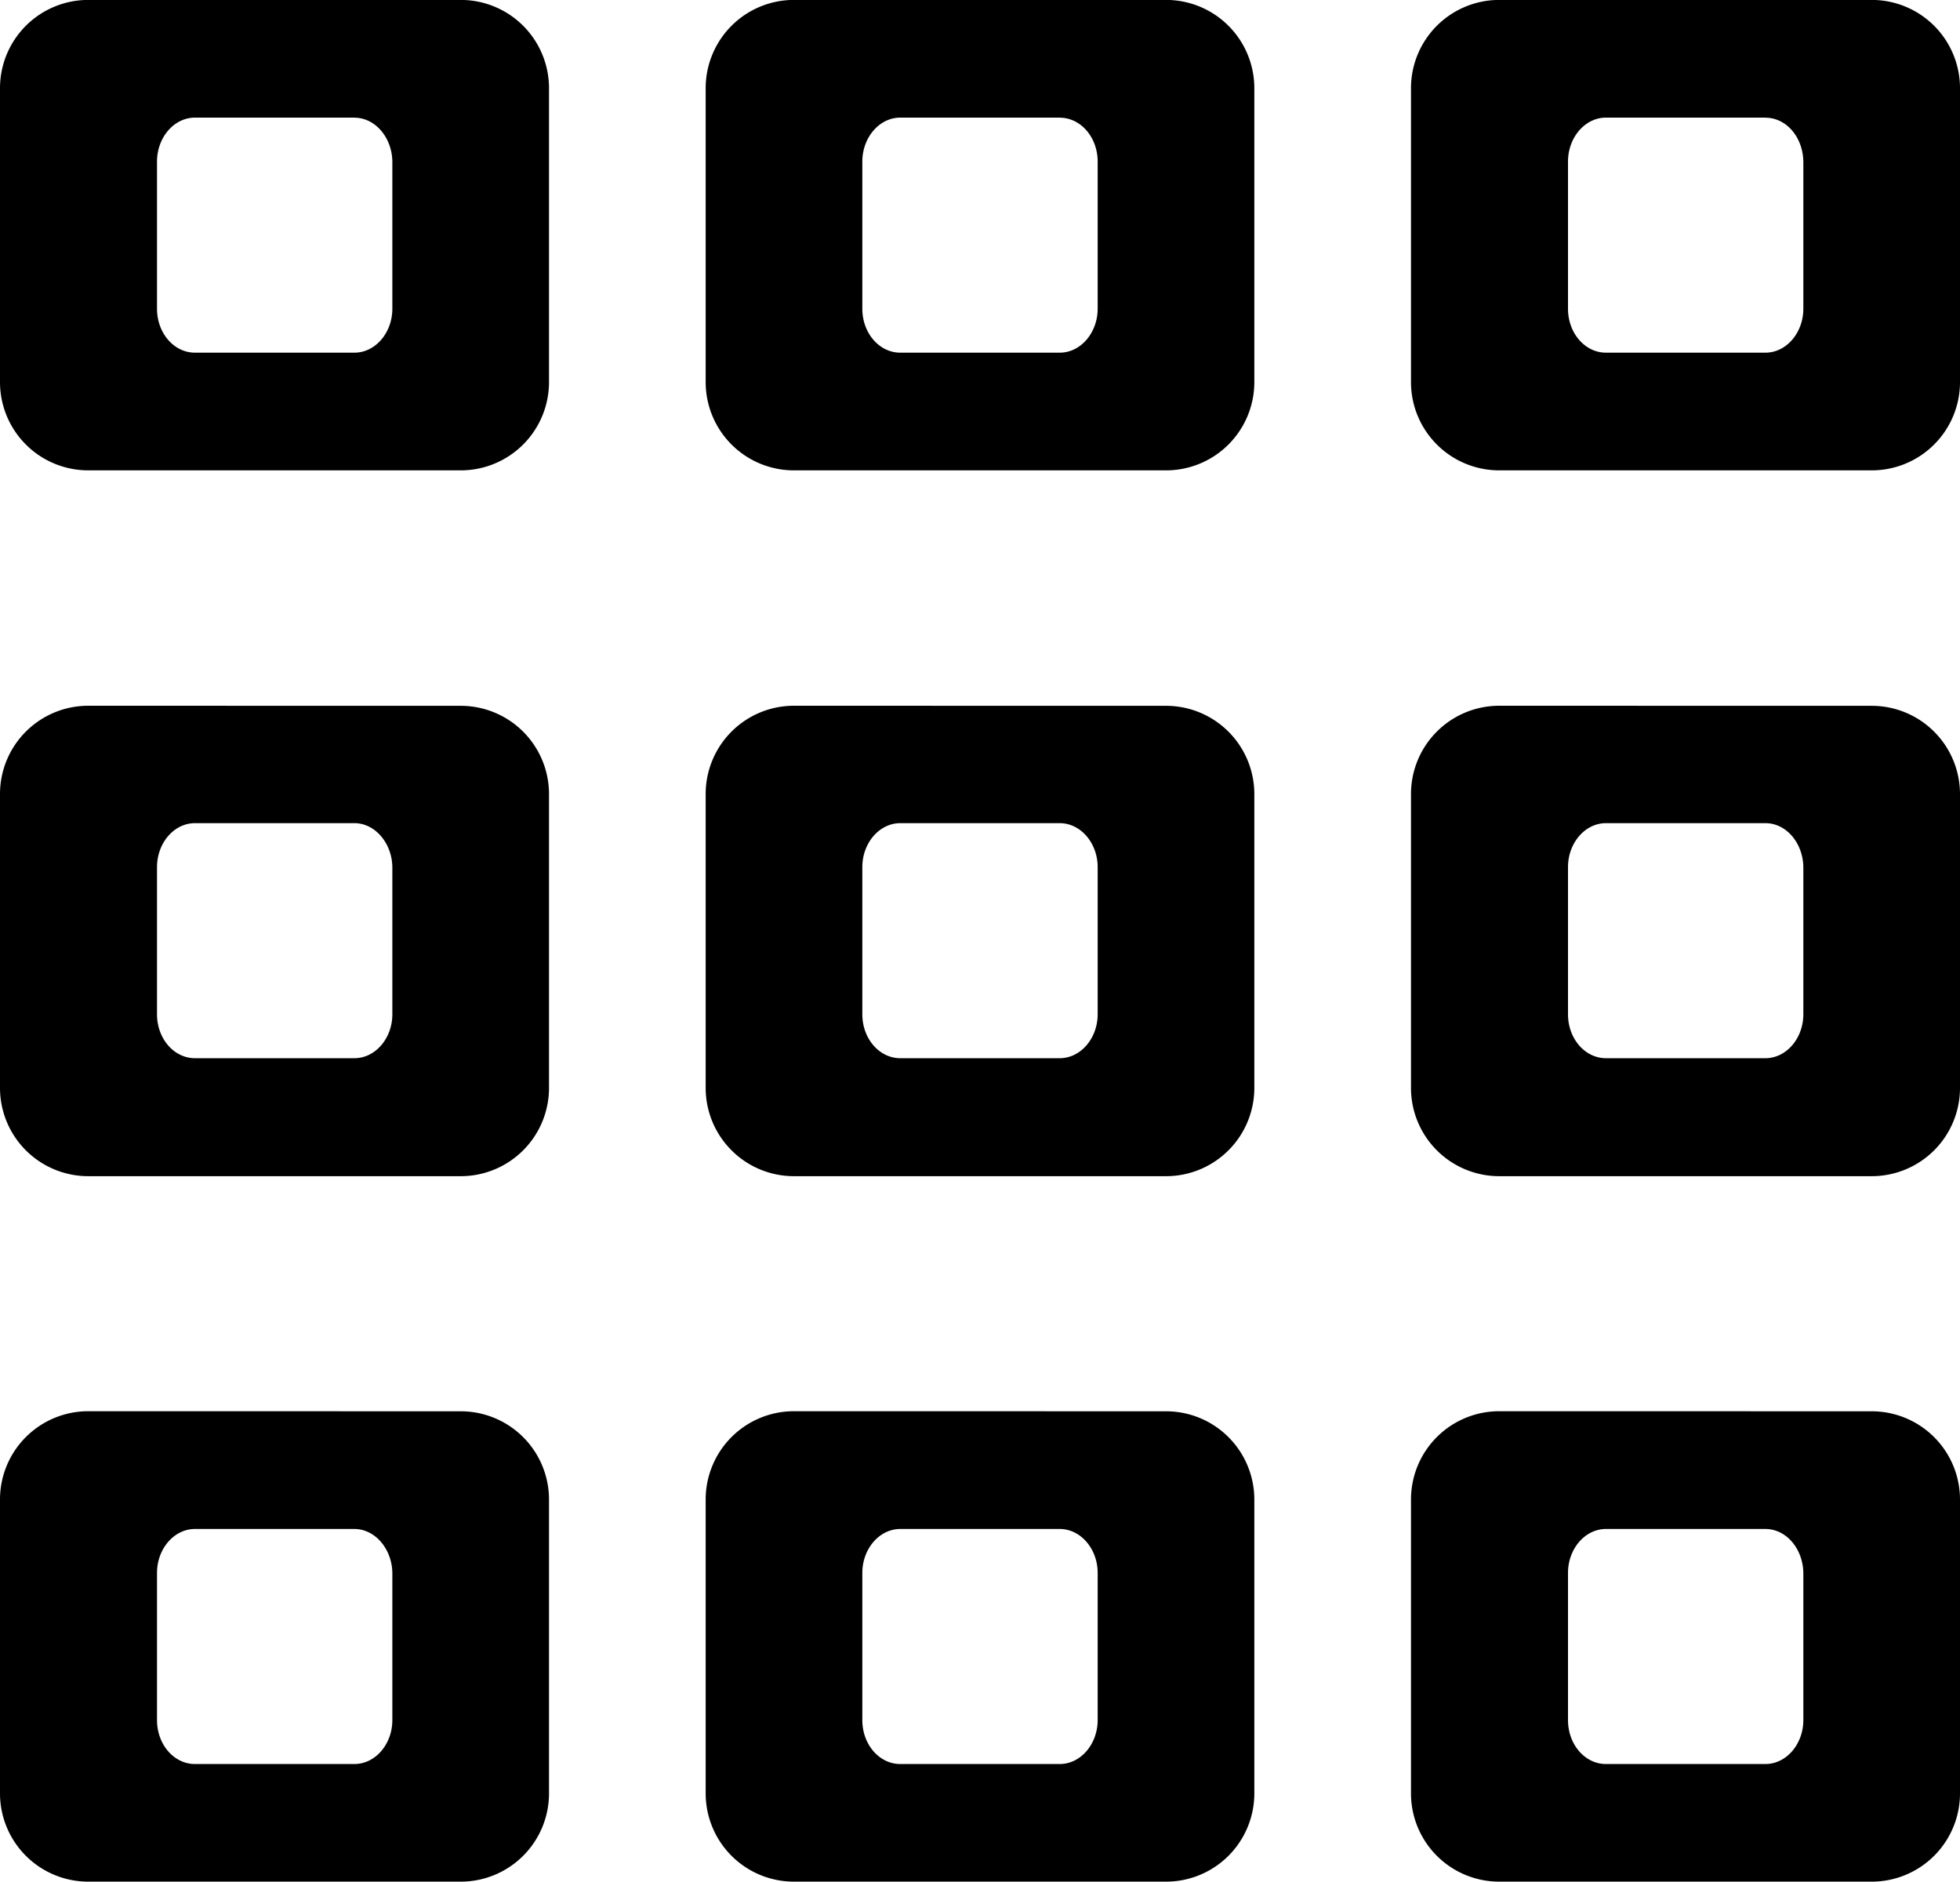
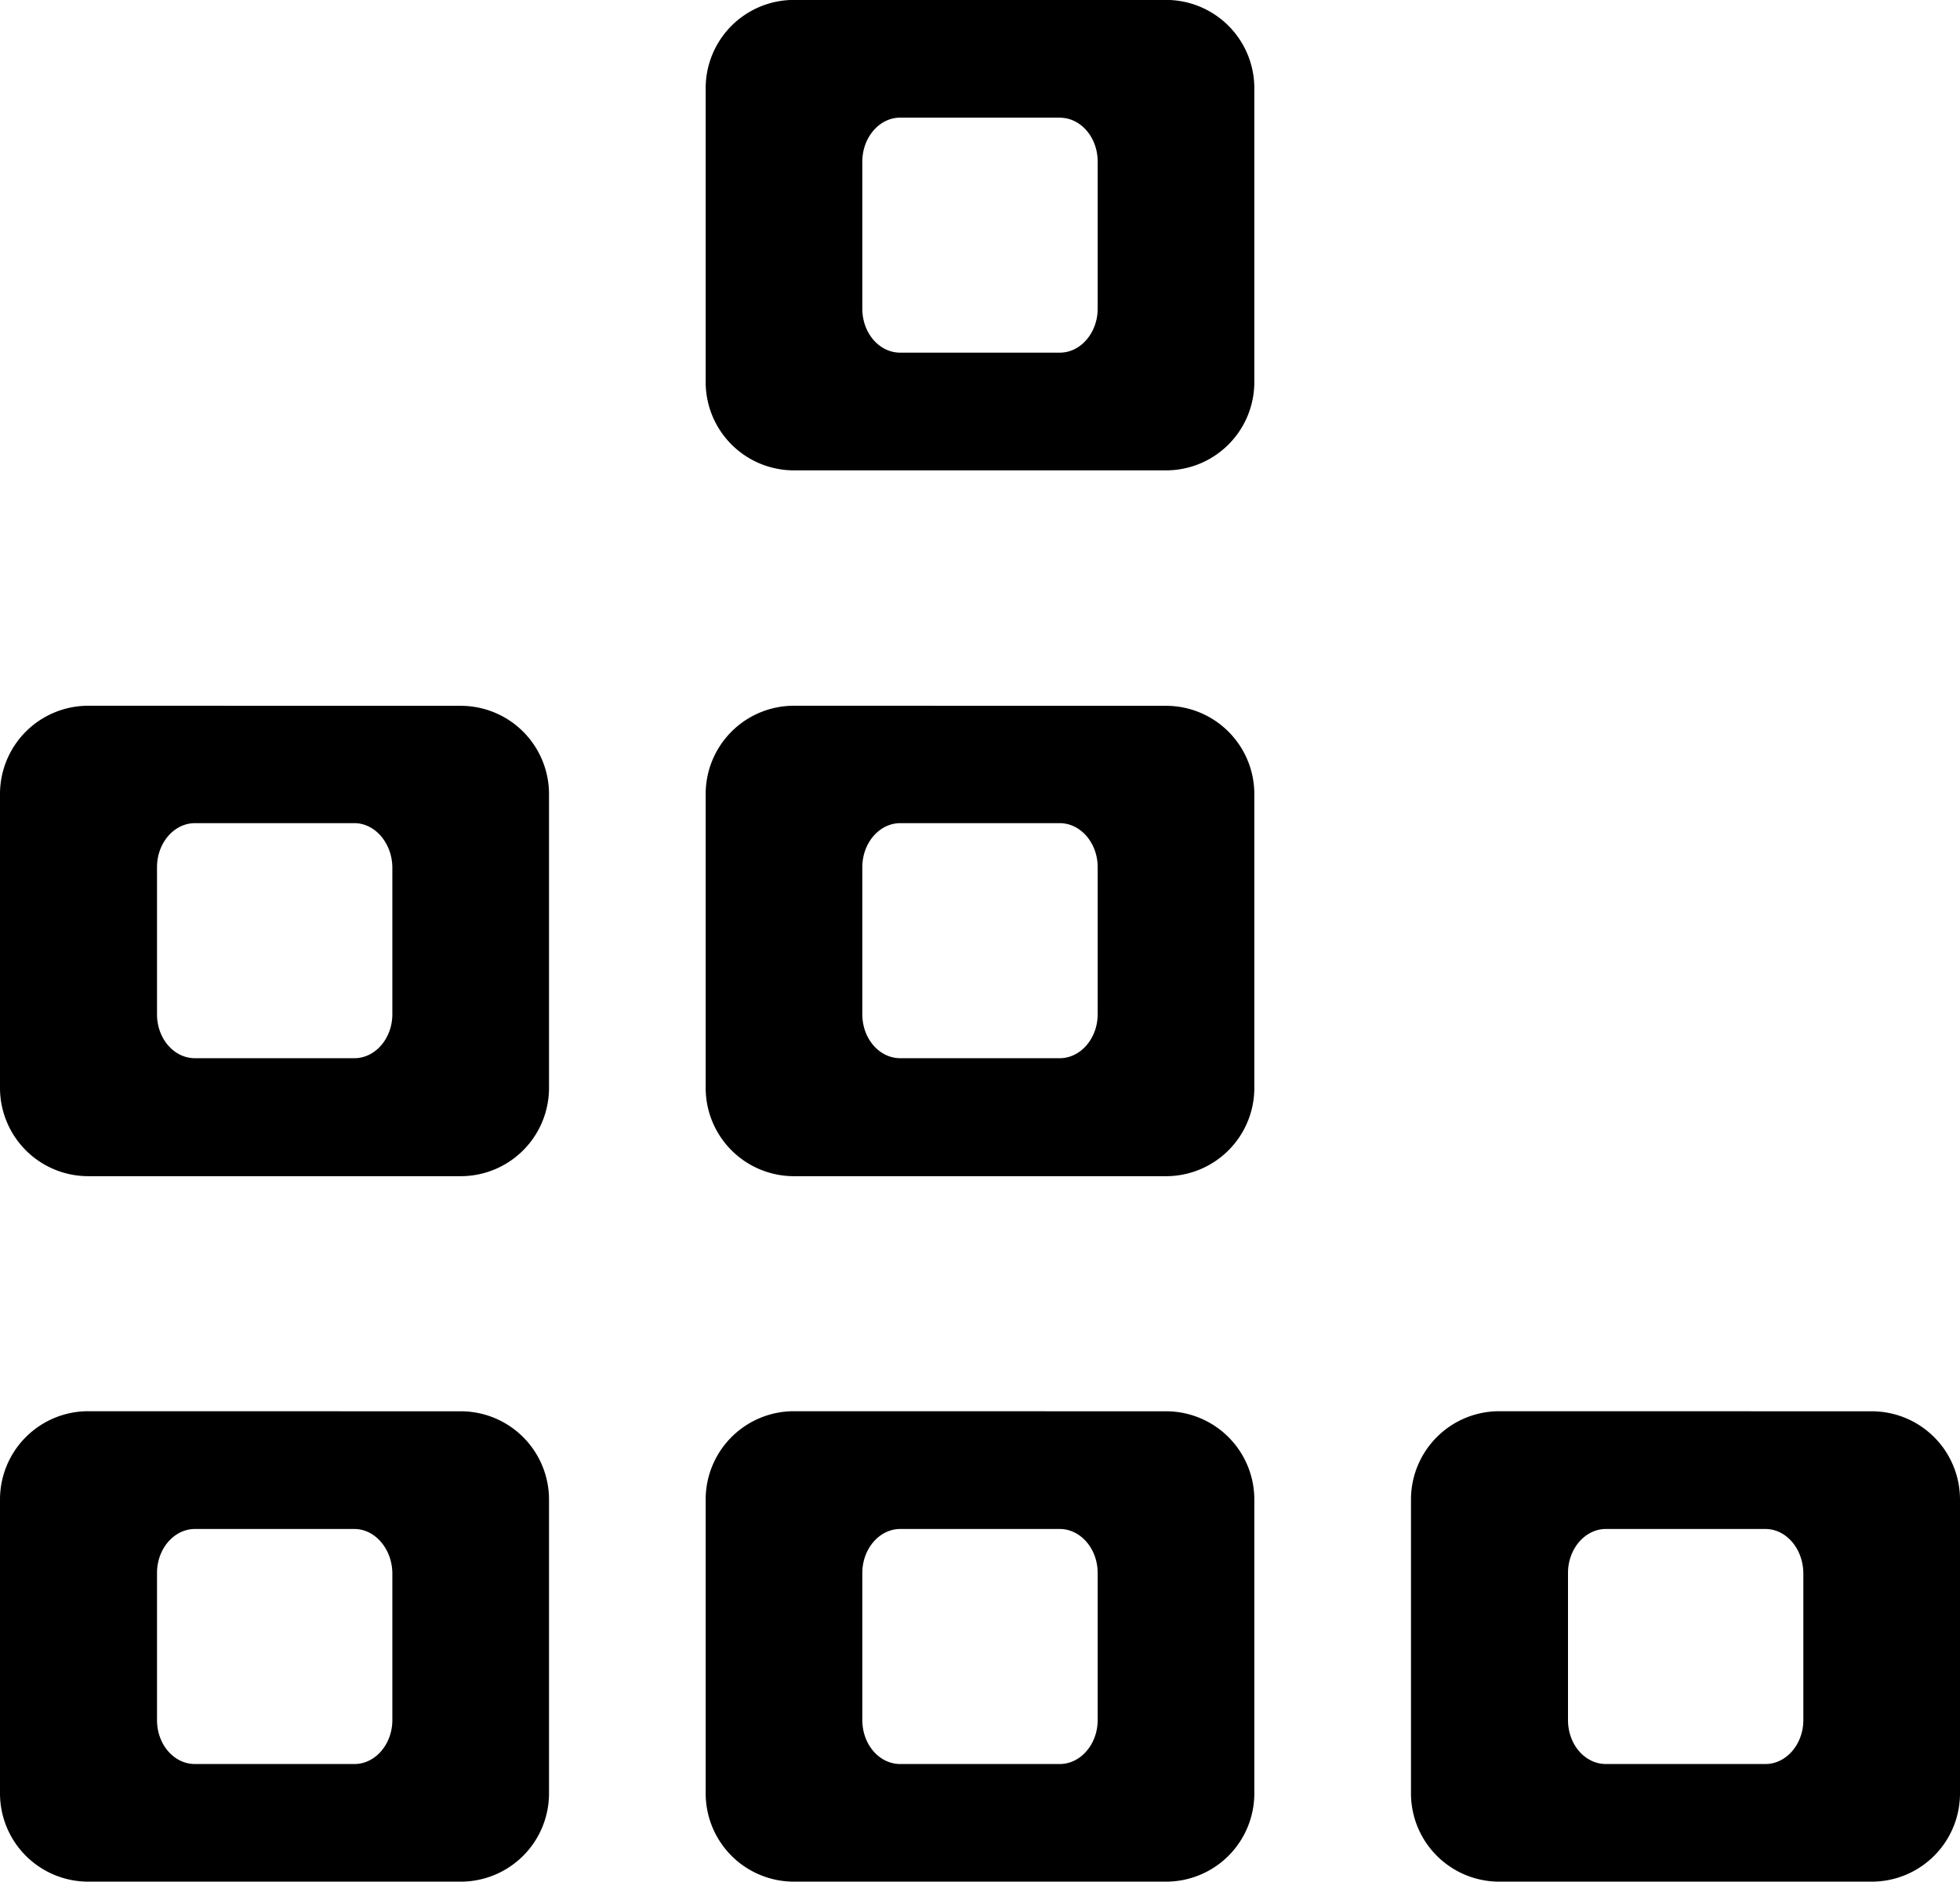
<svg xmlns="http://www.w3.org/2000/svg" viewBox="0 0 553 530.8">
-   <path d="M133.6,15a24.9,24.9,0,0,1,24.9,24.9v82.9a24.9,24.9,0,0,1-24.9,24.9H28.5a24.9,24.9,0,0,1-24.9-24.9V39.92A24.9,24.9,0,0,1,28.5,15Zm-30,33.2h-45c-5.9,0-10.7,5.6-10.7,12.4h0v41.5c0,6.9,4.8,12.4,10.7,12.4h45c5.9,0,10.7-5.6,10.7-12.4h0V60.62c-.1-6.9-4.9-12.4-10.7-12.4Z" transform="translate(-3.6 -15.02)" style="fill-rule:evenodd" />
  <path d="M133.6,214.12A24.9,24.9,0,0,1,158.5,239v82.9a24.9,24.9,0,0,1-24.9,24.9H28.5a24.9,24.9,0,0,1-24.9-24.9V239a24.9,24.9,0,0,1,24.9-24.9Zm-30,33.1h-45c-5.9,0-10.7,5.6-10.7,12.4h0v41.5c0,6.9,4.8,12.4,10.7,12.4h45c5.9,0,10.7-5.6,10.7-12.4h0v-41.5c-.1-6.8-4.9-12.4-10.7-12.4Z" transform="translate(-3.6 -15.02)" style="fill-rule:evenodd" />
  <path d="M133.6,413.12A24.9,24.9,0,0,1,158.5,438v82.9a24.9,24.9,0,0,1-24.9,24.9H28.5a24.9,24.9,0,0,1-24.9-24.9V438a24.9,24.9,0,0,1,24.9-24.9Zm-30,33.2h-45c-5.9,0-10.7,5.6-10.7,12.4h0v41.5c0,6.9,4.8,12.4,10.7,12.4h45c5.9,0,10.7-5.6,10.7-12.4h0v-41.5c-.1-6.8-4.9-12.4-10.7-12.4Z" transform="translate(-3.6 -15.02)" style="fill-rule:evenodd" />
-   <path d="M531.7,15a24.9,24.9,0,0,1,24.9,24.9v82.9a24.9,24.9,0,0,1-24.9,24.9H426.6a24.9,24.9,0,0,1-24.9-24.9V39.92A24.9,24.9,0,0,1,426.6,15Zm-30,33.2h-45c-5.9,0-10.7,5.6-10.7,12.4h0v41.5c0,6.9,4.8,12.4,10.7,12.4h45c5.9,0,10.7-5.6,10.7-12.4h0V60.62c-.1-6.9-4.8-12.4-10.7-12.4Z" transform="translate(-3.6 -15.02)" style="fill-rule:evenodd" />
-   <path d="M531.7,214.12A24.9,24.9,0,0,1,556.6,239v82.9a24.9,24.9,0,0,1-24.9,24.9H426.6a24.9,24.9,0,0,1-24.9-24.9V239a24.9,24.9,0,0,1,24.9-24.9Zm-30,33.1h-45c-5.9,0-10.7,5.6-10.7,12.4h0v41.5c0,6.9,4.8,12.4,10.7,12.4h45c5.9,0,10.7-5.6,10.7-12.4h0v-41.5c-.1-6.8-4.8-12.4-10.7-12.4Z" transform="translate(-3.6 -15.02)" style="fill-rule:evenodd" />
  <path d="M531.7,413.12A24.9,24.9,0,0,1,556.6,438v82.9a24.9,24.9,0,0,1-24.9,24.9H426.6a24.9,24.9,0,0,1-24.9-24.9V438a24.9,24.9,0,0,1,24.9-24.9Zm-30,33.2h-45c-5.9,0-10.7,5.6-10.7,12.4h0v41.5c0,6.9,4.8,12.4,10.7,12.4h45c5.9,0,10.7-5.6,10.7-12.4h0v-41.5c-.1-6.8-4.8-12.4-10.7-12.4Z" transform="translate(-3.6 -15.02)" style="fill-rule:evenodd" />
  <path d="M332.6,15a24.9,24.9,0,0,1,24.9,24.9v82.9a24.9,24.9,0,0,1-24.9,24.9h-105a24.9,24.9,0,0,1-24.9-24.9V39.92A24.9,24.9,0,0,1,227.6,15Zm-30,33.2h-45c-5.9,0-10.7,5.6-10.7,12.4h0v41.5c0,6.9,4.8,12.4,10.7,12.4h45c5.9,0,10.7-5.6,10.7-12.4h0V60.62c0-6.9-4.8-12.4-10.7-12.4Z" transform="translate(-3.6 -15.02)" style="fill-rule:evenodd" />
  <path d="M332.6,214.12A24.9,24.9,0,0,1,357.5,239v82.9a24.9,24.9,0,0,1-24.9,24.9h-105a24.9,24.9,0,0,1-24.9-24.9V239a24.9,24.9,0,0,1,24.9-24.9Zm-30,33.1h-45c-5.9,0-10.7,5.6-10.7,12.4h0v41.5c0,6.9,4.8,12.4,10.7,12.4h45c5.9,0,10.7-5.6,10.7-12.4h0v-41.5c0-6.8-4.8-12.4-10.7-12.4Z" transform="translate(-3.6 -15.02)" style="fill-rule:evenodd" />
  <path d="M332.6,413.12A24.9,24.9,0,0,1,357.5,438v82.9a24.9,24.9,0,0,1-24.9,24.9h-105a24.9,24.9,0,0,1-24.9-24.9V438a24.9,24.9,0,0,1,24.9-24.9Zm-30,33.2h-45c-5.9,0-10.7,5.6-10.7,12.4h0v41.5c0,6.9,4.8,12.4,10.7,12.4h45c5.9,0,10.7-5.6,10.7-12.4h0v-41.5c0-6.8-4.8-12.4-10.7-12.4Z" transform="translate(-3.6 -15.02)" style="fill-rule:evenodd" />
</svg>